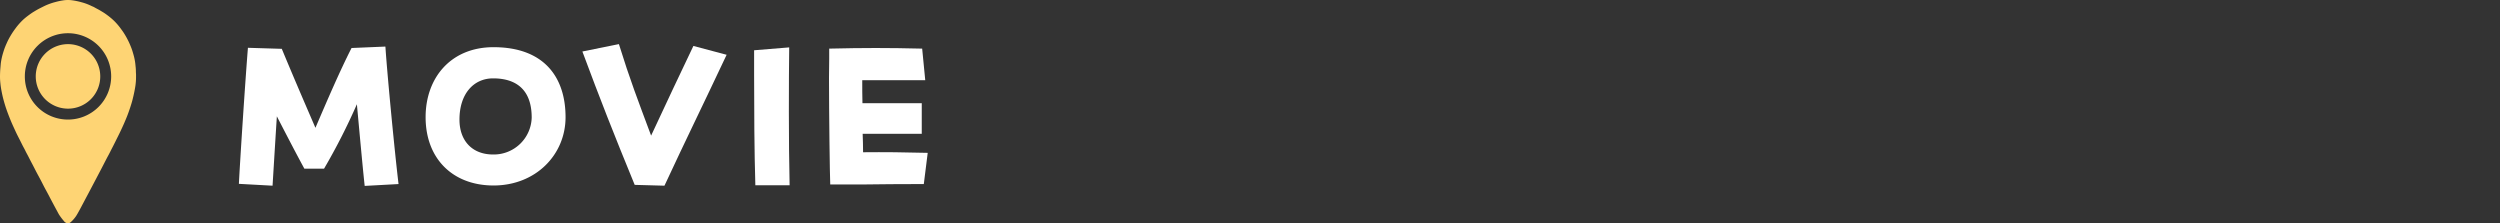
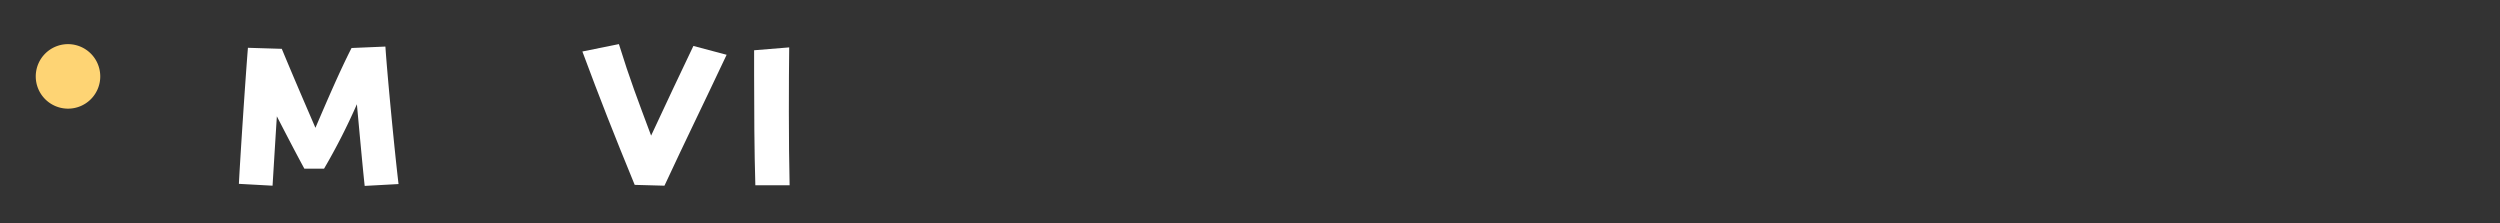
<svg xmlns="http://www.w3.org/2000/svg" id="レイヤー_1" data-name="レイヤー 1" viewBox="0 0 364 32.535">
  <rect x="0" y="0" width="364" height="32.535" fill="#333333" stroke="none" />
  <defs>
    <style>.cls-1{fill:#fff;}.cls-2{fill:#fed474;}</style>
  </defs>
  <path class="cls-1" d="M34.783,26.768c.179-3.585.926-14.968,1.315-19.809l4.93.15c1.613,3.884,3.077,7.29,4.9,11.502,1.792-4.183,3.555-8.276,5.258-11.622l4.93-.209c.239,3.765,1.344,15.297,1.912,20.018l-4.93.269c-.299-2.749-.717-7.409-1.135-11.891a90.633,90.633,0,0,1-4.78,9.381H44.314c-1.285-2.36-2.689-5.079-4.003-7.619-.209,3.227-.418,6.722-.627,10.098Z" />
-   <path class="cls-1" d="M61.969,17.058c0-5.736,3.675-10.188,9.889-10.188,7.379,0,10.487,4.392,10.487,10.188,0,5.497-4.362,9.949-10.487,9.949C65.973,27.007,61.969,23.153,61.969,17.058Zm15.446.059c0-4.153-2.36-5.707-5.617-5.707-2.808,0-4.899,2.211-4.899,6.005,0,3.077,1.852,5.079,4.899,5.079A5.523,5.523,0,0,0,77.415,17.118Z" />
  <path class="cls-1" d="M92.412,26.917c-3.077-7.499-5.019-12.429-7.618-19.42l5.318-1.076c1.613,5.198,2.719,8.037,4.69,13.325,2.48-5.288,3.944-8.456,6.155-13.056l4.84,1.285c-3.675,7.798-5.826,12.13-9.052,19.061Z" />
  <path class="cls-1" d="M109.799,10.933V7.318L114.908,6.9c-.06,4.511-.09,13.952.06,20.077h-4.989C109.829,22.137,109.799,15.803,109.799,10.933Z" />
-   <path class="cls-1" d="M120.703,11.351c0-1.195.03-2.181.03-2.809V7.079c2.54-.06,4.661-.09,6.782-.09s4.243.03,6.753.09l.448,4.601h-9.172c0,1.195,0,2.3.03,3.346h8.634V19.478h-8.604c.03.866.06,1.763.06,2.689,3.107-.03,6.005,0,9.411.089l-.568,4.542c-3.018,0-6.812.03-8.694.06h-4.93C120.822,25.632,120.703,16.52,120.703,11.351Z" />
  <g id="rhtLzX">
-     <path class="cls-2" d="M19.806,11.062a8.638,8.638,0,0,1-.068,1.253c-.043.354-.111.706-.18,1.057-.078.4-.174.796-.274,1.191-.09.353-.2.701-.314,1.048-.18.552-.376,1.099-.599,1.635-.121.291-.243.582-.372.87-.252.564-.512,1.123-.79,1.675-.305.605-.598,1.216-.913,1.815-.165.314-.316.636-.486.948-.286.524-.556,1.056-.83,1.587-.238.463-.482.923-.724,1.383-.322.614-.643,1.229-.968,1.841-.195.366-.386.734-.582,1.1-.212.395-.418.792-.629,1.187-.169.316-.332.634-.506.948-.162.293-.32.589-.503.87a4.632,4.632,0,0,1-.767.872,1.012,1.012,0,0,1-.262.16c-.199.093-.352-.023-.512-.106a.775.775,0,0,1-.227-.218,7.866,7.866,0,0,1-.71-.944c-.104-.173-.194-.355-.291-.532-.142-.262-.286-.524-.425-.787-.229-.434-.464-.866-.688-1.302-.232-.452-.482-.894-.72-1.343-.178-.338-.345-.681-.523-1.019-.269-.511-.553-1.014-.812-1.529-.204-.406-.417-.808-.629-1.21-.204-.387-.394-.782-.607-1.165-.142-.255-.256-.525-.399-.78-.203-.363-.379-.738-.567-1.108-.216-.426-.441-.849-.64-1.283-.267-.582-.542-1.161-.781-1.755-.22-.545-.432-1.092-.621-1.648-.129-.38-.243-.765-.349-1.151-.116-.425-.216-.855-.298-1.287-.075-.393-.143-.788-.181-1.188a9.232,9.232,0,0,1-.06-1.061C.009,10.686.019,10.287.059,9.89c.026-.26.037-.523.074-.782.039-.279.093-.555.158-.83.079-.332.181-.658.285-.983a9.788,9.788,0,0,1,.385-.971c.099-.225.203-.448.32-.664a12.038,12.038,0,0,1,.95-1.494,9.412,9.412,0,0,1,1.104-1.264,9.543,9.543,0,0,1,.829-.678c.243-.18.488-.355.747-.511.323-.195.649-.387.988-.554.247-.121.49-.249.74-.364A9.241,9.241,0,0,1,8.072.293,10.3,10.3,0,0,1,9.079.072a4.62,4.62,0,0,1,1.457-.025,9.955,9.955,0,0,1,1.282.267,7.895,7.895,0,0,1,1.463.537c.147.076.308.123.451.209.273.163.563.296.836.46.27.163.543.319.8.502.243.173.48.351.711.54A8.084,8.084,0,0,1,16.85,3.28a9.513,9.513,0,0,1,.804.985c.114.159.232.315.338.479a11.249,11.249,0,0,1,.638,1.113A11.908,11.908,0,0,1,19.165,7.09c.133.365.235.739.338,1.113a8.233,8.233,0,0,1,.233,1.43,6.468,6.468,0,0,1,.05.715C19.782,10.593,19.821,10.838,19.806,11.062Zm-9.92,6.346A6.285,6.285,0,1,0,3.617,11.095,6.265,6.265,0,0,0,9.885,17.408Z" />
    <path class="cls-2" d="M9.896,15.819a4.696,4.696,0,1,1,4.701-4.655A4.688,4.688,0,0,1,9.896,15.819Z" />
  </g>
</svg>